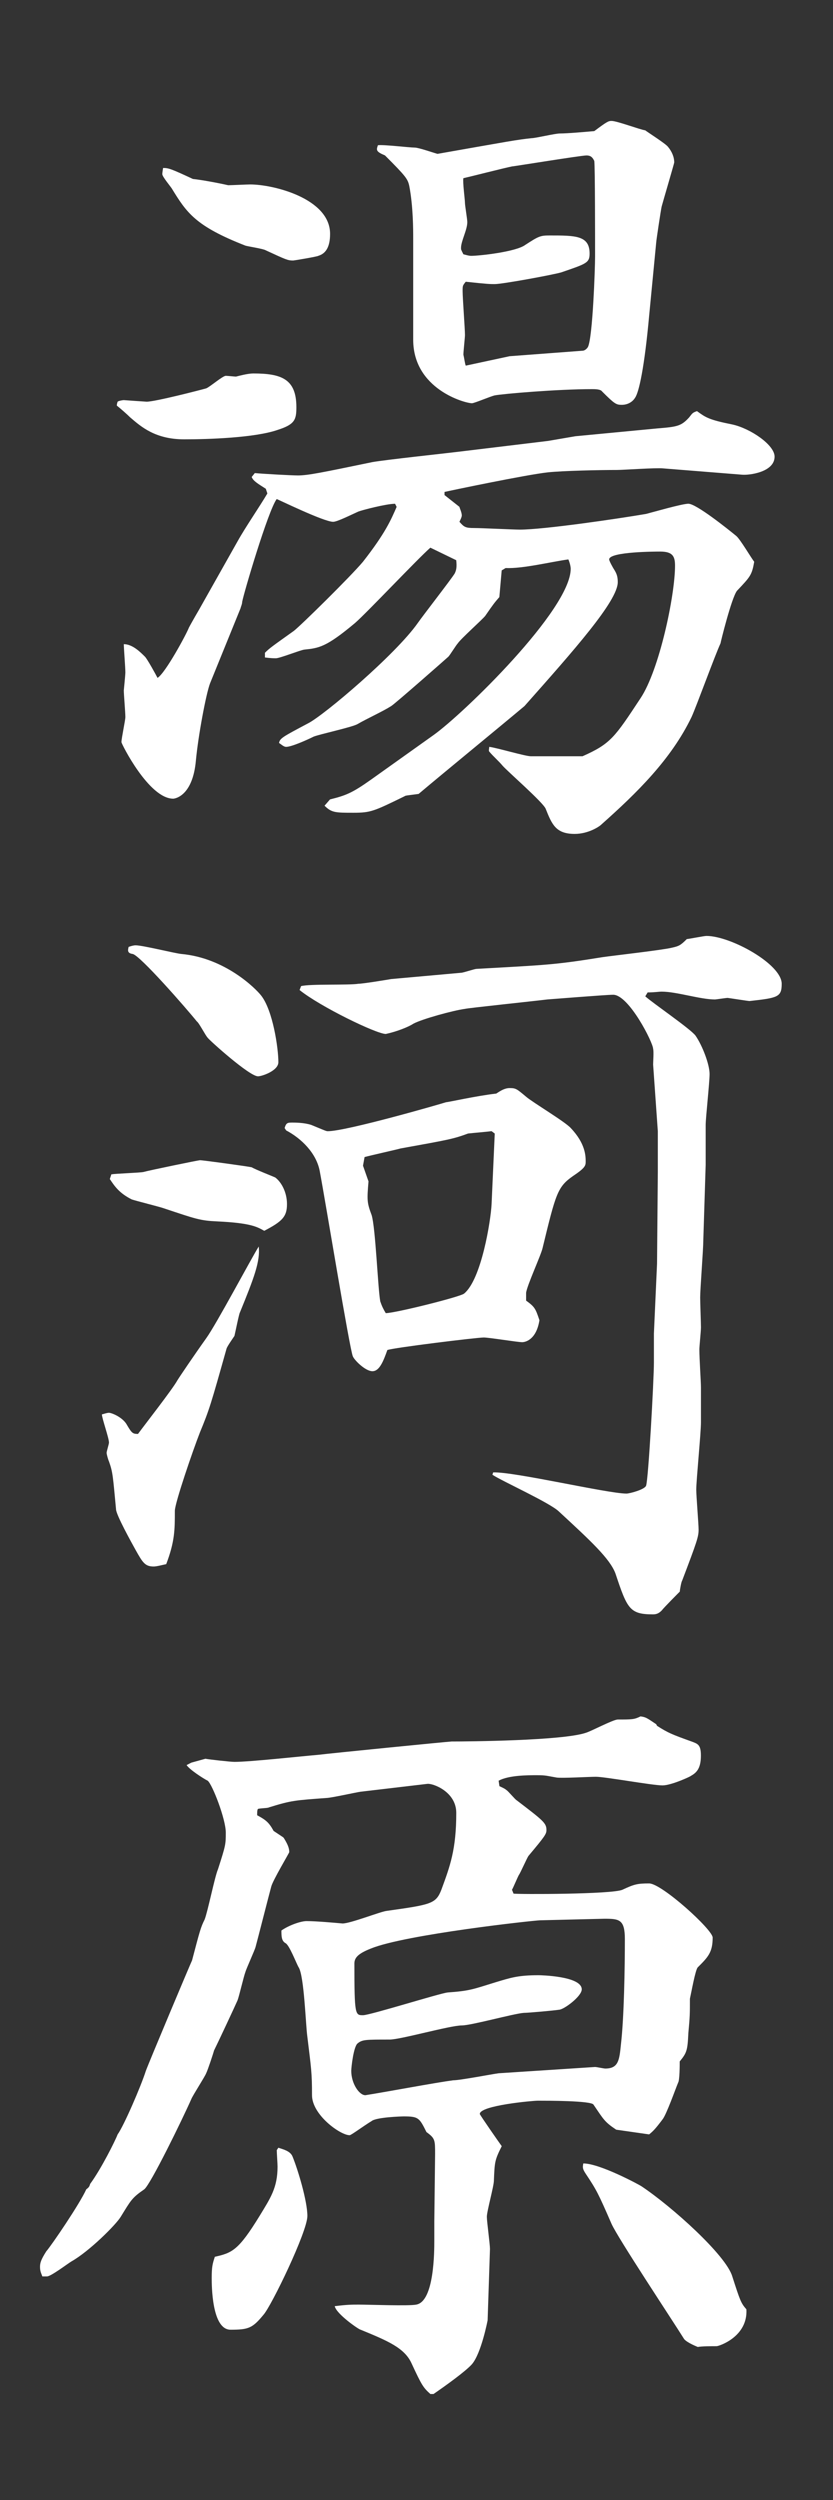
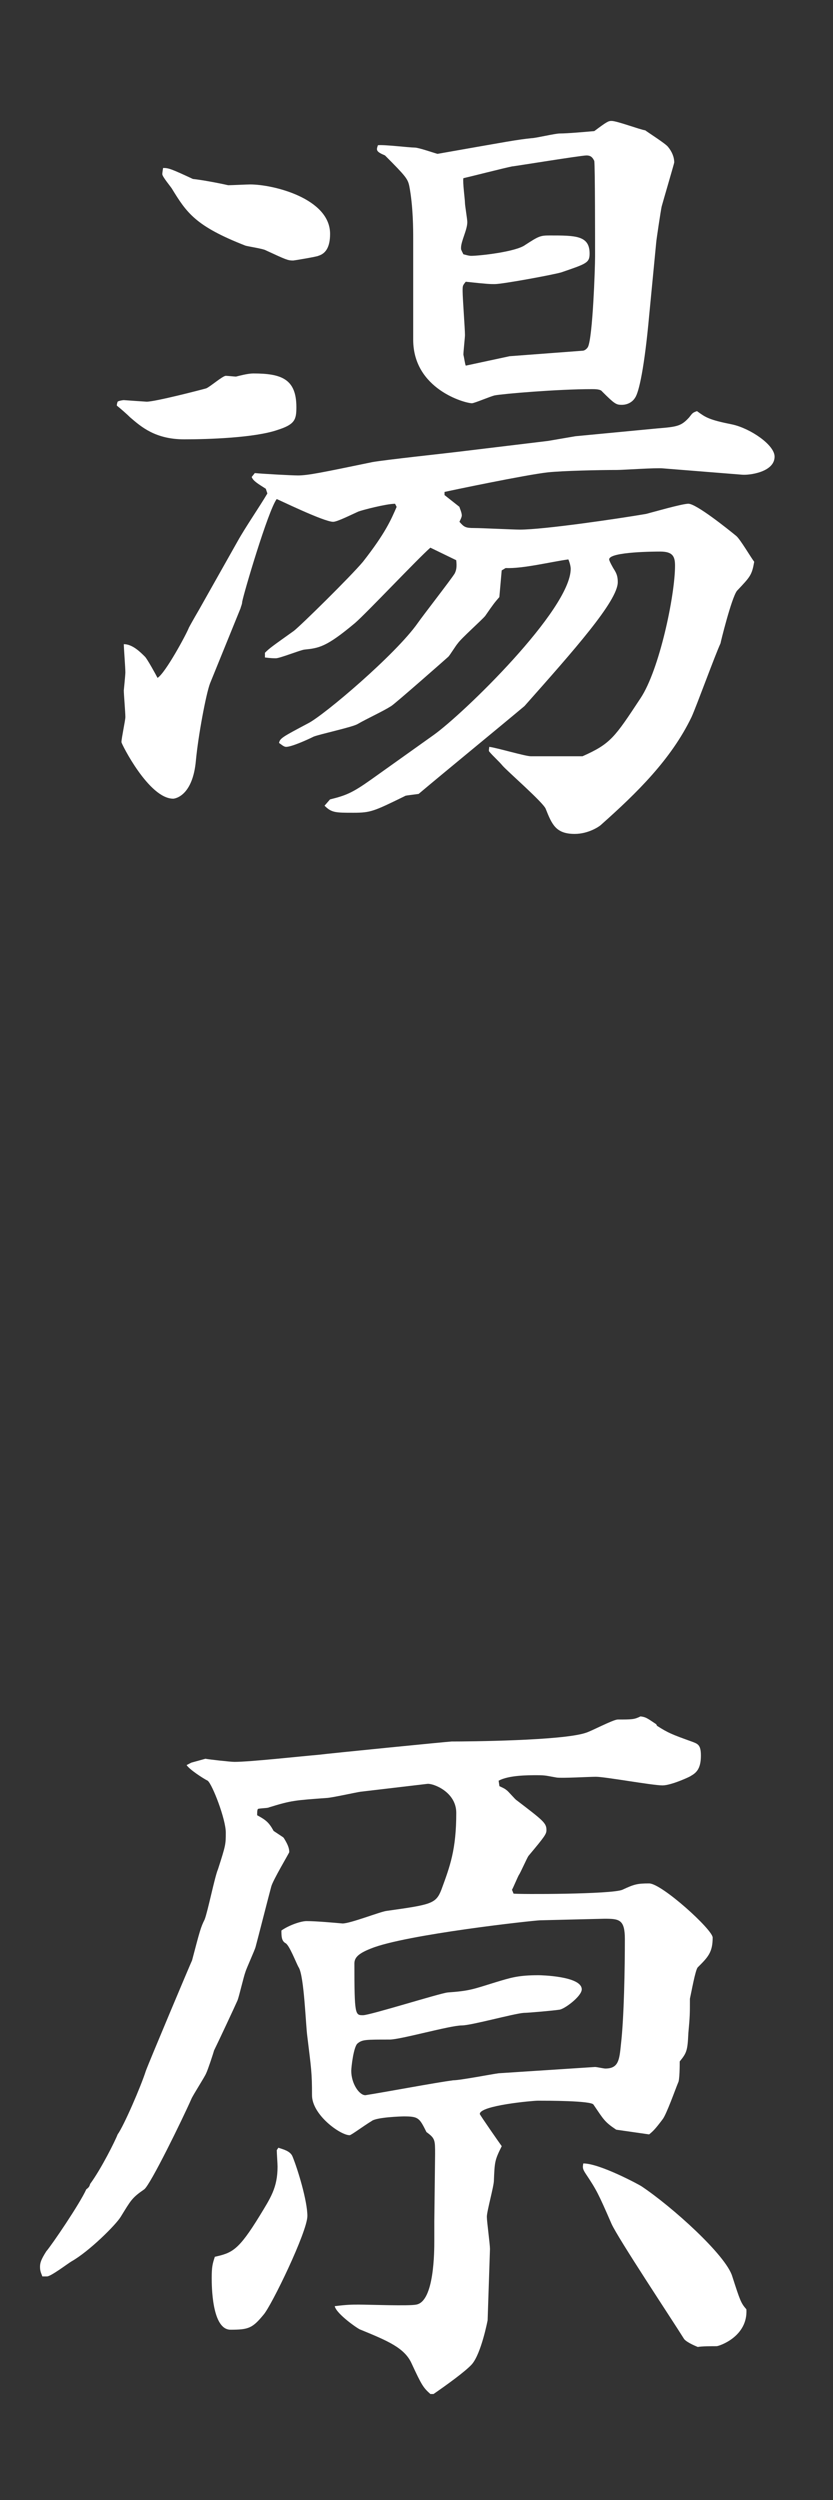
<svg xmlns="http://www.w3.org/2000/svg" version="1.1" id="レイヤー_1" x="0px" y="0px" width="50px" height="150px" viewBox="0 0 50 150" enable-background="new 0 0 50 150" xml:space="preserve">
  <rect x="0" y="0" width="50" height="150" fill="#333333" stroke="none" />
  <g>
    <path fill="#FFFFFF" d="M7.438,24.008c0,0,1.317,0.094,1.364,0.094c0.518,0,3.247-0.706,3.576-0.8   c0.235-0.095,0.988-0.753,1.177-0.753c0.094,0,0.518,0.047,0.612,0.047c0.188-0.047,0.705-0.188,1.035-0.188   c1.693,0,2.588,0.33,2.588,2.023c0,0.753-0.094,1.035-1.13,1.365c-1.364,0.471-4.141,0.564-5.6,0.564   c-1.741,0-2.588-0.753-3.247-1.317c-0.188-0.188-0.564-0.518-0.8-0.706c0-0.047,0-0.094,0.047-0.235   C7.107,24.055,7.343,24.008,7.438,24.008z M14.261,32.478c0.471-0.847,1.317-2.07,1.788-2.87l-0.094-0.282   c-0.518-0.329-0.753-0.471-0.848-0.706l0.188-0.235c0.471,0.047,2.212,0.142,2.588,0.142c0.612,0,1.506-0.188,4.471-0.801   c0.8-0.141,4.329-0.518,5.082-0.611l5.459-0.659l1.647-0.282l4.94-0.471c1.177-0.094,1.412-0.141,1.883-0.658   c0.188-0.235,0.188-0.282,0.471-0.377c0.518,0.377,0.706,0.518,2.117,0.8c1.083,0.235,2.541,1.224,2.541,1.93   c0,0.941-1.553,1.13-1.976,1.082l-4.706-0.376c-0.424-0.047-2.4,0.094-2.776,0.094c-1.035,0-3.247,0.047-4.142,0.142   c-1.317,0.141-6.023,1.129-6.212,1.177v0.188l0.895,0.706c0,0.047,0.142,0.329,0.142,0.518c0,0.095-0.095,0.282-0.142,0.377   c0.282,0.329,0.377,0.376,0.895,0.376c0.423,0,2.353,0.095,2.729,0.095c1.459,0,5.93-0.659,7.577-0.941   c0.376-0.095,2.164-0.612,2.541-0.612c0.471,0,2.353,1.506,2.87,1.93c0.235,0.188,0.895,1.317,1.082,1.553   c-0.141,0.8-0.234,0.895-1.035,1.741c-0.329,0.424-0.988,3.106-0.988,3.153c-0.329,0.706-1.458,3.812-1.74,4.423   c-1.224,2.542-3.295,4.565-5.412,6.447c-0.142,0.142-0.8,0.564-1.6,0.564c-1.13,0-1.365-0.564-1.741-1.506   c-0.142-0.376-2.307-2.259-2.589-2.588c-0.235-0.282-0.564-0.564-0.8-0.847c-0.047-0.048,0-0.188,0-0.283   c0.424,0.048,2.165,0.565,2.494,0.565h3.105c1.694-0.753,1.93-1.13,3.482-3.482c1.13-1.694,2.071-6.165,2.071-7.953   c0-0.564-0.142-0.847-0.895-0.847c-0.188,0-3.059,0-3.059,0.471c0,0.094,0.235,0.518,0.329,0.658   c0.142,0.235,0.188,0.424,0.188,0.706c0,1.13-2.636,4.094-5.6,7.436c-1.741,1.459-4.848,4-6.354,5.271   c-0.706,0.094-0.8,0.094-0.847,0.141c-1.835,0.895-2.023,0.988-3.059,0.988c-1.083,0-1.318,0-1.741-0.423l0.329-0.377   c0.941-0.235,1.317-0.376,2.447-1.177l3.765-2.682c1.788-1.271,8.235-7.529,8.235-9.977c0-0.188-0.095-0.471-0.142-0.564   c-1.035,0.141-2.729,0.564-3.765,0.518l-0.235,0.141l-0.141,1.601c-0.283,0.329-0.33,0.376-0.848,1.129   c-0.188,0.235-1.459,1.365-1.646,1.647c-0.095,0.094-0.471,0.706-0.565,0.8c-0.047,0.047-3.199,2.823-3.435,2.965   c-0.518,0.329-1.459,0.753-2.023,1.082c-0.33,0.188-2.307,0.612-2.636,0.753c-0.376,0.188-1.317,0.611-1.646,0.611   c-0.142,0-0.283-0.141-0.424-0.234c0.047-0.283,0.235-0.377,1.741-1.177c0.941-0.471,5.271-4.142,6.588-6.023   c0.329-0.471,1.977-2.588,2.212-2.965c0.094-0.188,0.141-0.376,0.094-0.8l-1.553-0.753c-0.753,0.659-3.812,3.905-4.518,4.518   c-1.741,1.459-2.165,1.506-3.059,1.6c-0.282,0.047-1.459,0.518-1.694,0.518c-0.141,0-0.282,0-0.658-0.047v-0.282   c0.282-0.282,0.423-0.377,1.74-1.317c0.424-0.33,3.389-3.247,4.142-4.142c1.364-1.741,1.694-2.541,2.023-3.294l-0.094-0.188   c-0.518,0-1.977,0.377-2.212,0.471c-0.518,0.235-1.271,0.612-1.506,0.612c-0.564,0-3.342-1.365-3.389-1.365   c-0.518,0.706-1.977,5.647-2.07,6.165c0,0.141-0.094,0.329-0.094,0.376l-1.836,4.518c-0.235,0.612-0.705,3.106-0.847,4.612   c-0.188,2.164-1.271,2.306-1.364,2.306c-1.459,0-3.106-3.294-3.106-3.389c0-0.235,0.235-1.317,0.235-1.506   c0-0.282-0.094-1.364-0.094-1.6c0,0,0.094-0.941,0.094-1.082c0-0.282-0.094-1.459-0.094-1.694c0.518,0,0.988,0.471,1.271,0.753   c0.141,0.142,0.658,1.082,0.753,1.271c0.471-0.282,1.741-2.635,1.882-3.012c0.048-0.094,0.282-0.518,0.612-1.082L14.261,32.478z    M11.578,10.738c0.471,0.047,1.506,0.235,2.118,0.376c0.188,0,1.129-0.047,1.317-0.047c1.412,0,4.8,0.847,4.8,2.965   c0,0.753-0.235,1.177-0.706,1.317c-0.047,0.047-1.459,0.282-1.506,0.282c-0.329,0-0.423-0.047-1.646-0.611   c-0.142-0.095-1.083-0.235-1.224-0.282c-3.012-1.177-3.529-1.977-4.424-3.436c-0.094-0.142-0.564-0.706-0.564-0.847   c0-0.048,0-0.095,0.047-0.377C10.119,10.079,10.261,10.125,11.578,10.738z M38.966,18.925c-0.282,3.106-0.611,4.612-0.847,4.941   c-0.142,0.235-0.424,0.424-0.8,0.424c-0.329,0-0.424-0.047-1.177-0.8c-0.094-0.142-0.424-0.142-0.611-0.142   c-2.071,0-5.365,0.282-5.836,0.376c-0.234,0.048-1.223,0.471-1.364,0.471c-0.424,0-3.529-0.847-3.529-3.812v-6.07   c0-0.518,0-1.93-0.235-3.153c-0.094-0.423-0.188-0.564-1.459-1.835c-0.564-0.235-0.518-0.329-0.424-0.611   c0.33-0.048,1.883,0.141,2.212,0.141c0.235,0,1.177,0.33,1.365,0.377c4.282-0.753,4.753-0.848,5.646-0.941   c0.235,0,1.412-0.282,1.694-0.282c0.471,0,1.506-0.094,2.07-0.142c0.753-0.564,0.848-0.611,1.035-0.611   c0.33,0,1.694,0.518,2.023,0.564c0.188,0.142,1.224,0.8,1.365,0.988c0.235,0.282,0.376,0.612,0.376,0.941   c0,0.047-0.705,2.447-0.753,2.635c-0.047,0.188-0.329,2.071-0.329,2.165L38.966,18.925z M30.59,21.373l4.376-0.329   c0.142,0,0.283-0.142,0.33-0.235c0.282-0.612,0.423-4.706,0.423-5.412c0-0.94,0-5.411-0.047-5.741   c-0.094-0.188-0.188-0.329-0.471-0.329c-0.329,0-4.376,0.659-4.47,0.659c-0.471,0.094-2.494,0.611-2.918,0.706   c-0.047,0.235,0.094,1.271,0.094,1.458c0,0.188,0.142,0.988,0.142,1.177c0,0.471-0.377,1.13-0.377,1.553   c0,0.095,0,0.095,0.142,0.377c0.188,0.047,0.329,0.094,0.471,0.094c0.471,0,2.683-0.235,3.247-0.659   c0.8-0.518,0.894-0.564,1.459-0.564c1.553,0,2.399,0,2.399,1.083c0,0.564-0.188,0.611-1.694,1.129   c-0.471,0.142-3.529,0.706-4,0.706c-0.282,0-0.423,0-1.74-0.142c-0.188,0.235-0.188,0.235-0.188,0.565   c0,0.423,0.141,2.259,0.141,2.635c0,0.142-0.094,0.988-0.094,1.177c0.047,0.188,0.094,0.564,0.142,0.658L30.59,21.373z" />
-     <path fill="#FFFFFF" d="M6.543,84.767c0.142,0,0.753,0.234,1.035,0.658c0.33,0.564,0.377,0.611,0.706,0.611   c0.377-0.518,2.07-2.682,2.353-3.199c0.142-0.234,1.036-1.553,1.741-2.541c0.612-0.848,2.683-4.753,3.153-5.506   c0.094,0.895-0.282,1.883-1.129,3.954c-0.048,0.047-0.283,1.223-0.33,1.412c-0.094,0.141-0.424,0.611-0.471,0.752   c-0.94,3.342-1.035,3.67-1.6,5.035c-0.424,1.082-1.506,4.236-1.506,4.707c0,1.129,0,1.834-0.518,3.199   c-0.235,0.047-0.564,0.141-0.753,0.141c-0.518,0-0.659-0.234-1.082-0.988c-0.235-0.424-1.177-2.117-1.177-2.447   c-0.188-1.977-0.188-2.211-0.424-2.869c-0.047-0.096-0.141-0.424-0.141-0.518c0-0.096,0.141-0.518,0.141-0.613   c0-0.281-0.424-1.457-0.424-1.693C6.167,84.86,6.402,84.767,6.543,84.767z M6.685,70.46c0.282-0.047,1.741-0.094,1.929-0.141   c0.33-0.095,3.295-0.706,3.389-0.706c0.188,0,2.918,0.376,3.105,0.424c0.235,0.141,1.318,0.564,1.412,0.611   c0.376,0.282,0.706,0.895,0.706,1.6c0,0.753-0.282,1.035-1.365,1.601c-0.423-0.235-0.8-0.471-2.823-0.565   c-1.035-0.047-1.271-0.141-3.247-0.8c-0.282-0.094-1.6-0.423-1.882-0.518c-0.753-0.376-1.035-0.8-1.318-1.224L6.685,70.46z    M8.144,56.719c0.423,0,2.306,0.471,2.729,0.518c2.636,0.235,4.471,2.071,4.801,2.494c0.705,0.895,1.035,3.153,1.035,4   c0,0.518-0.988,0.848-1.224,0.848c-0.518,0-2.918-2.165-3.012-2.306c-0.142-0.142-0.518-0.895-0.659-0.988   c-0.564-0.706-3.435-4-3.858-4.048c-0.33-0.047-0.282-0.234-0.235-0.423C7.86,56.767,8.002,56.719,8.144,56.719z M17.084,67.684   c0.095-0.329,0.188-0.329,0.471-0.329c0.142,0,0.706,0,1.13,0.141c0.8,0.33,0.894,0.377,0.987,0.377   c1.13,0,6.824-1.647,7.106-1.741c0.141,0,1.788-0.377,3.012-0.518c0.282-0.188,0.518-0.329,0.8-0.329   c0.377,0,0.424,0.047,0.988,0.518c0.376,0.329,2.353,1.506,2.683,1.882c0.894,0.941,0.894,1.694,0.894,2.023   c0,0.235-0.047,0.377-0.753,0.848c-0.941,0.658-1.035,1.035-1.835,4.329c-0.094,0.423-0.941,2.259-0.988,2.683v0.469   c0.518,0.377,0.564,0.471,0.8,1.178c-0.188,1.176-0.847,1.316-1.035,1.316c-0.282,0-1.977-0.281-2.306-0.281   c-0.424,0-5.412,0.611-5.788,0.752c-0.235,0.66-0.471,1.271-0.895,1.271c-0.423,0-1.082-0.658-1.177-0.895   c-0.188-0.424-1.646-9.317-1.976-11.058c-0.188-1.13-1.13-2.023-2.023-2.494L17.084,67.684z M18.072,59.167   c0.518-0.141,2.918-0.047,3.436-0.141c0.282,0,1.694-0.235,1.977-0.283l4.188-0.376c0.142,0,0.801-0.235,0.941-0.235   c4.188-0.235,4.659-0.235,7.576-0.706c0.659-0.094,3.577-0.423,4.142-0.564c0.423-0.094,0.518-0.142,0.894-0.518   c0.095,0,1.035-0.188,1.177-0.188c1.459,0,4.518,1.694,4.518,2.871c0,0.8-0.235,0.847-1.93,1.035c-0.094,0-1.271-0.188-1.317-0.188   c-0.094,0-0.706,0.094-0.753,0.094c-0.894,0-2.306-0.47-3.2-0.47c-0.188,0-0.423,0.047-0.847,0.047l-0.142,0.235   c0.471,0.423,2.683,1.929,3.012,2.353c0.424,0.611,0.848,1.741,0.848,2.306c0,0.518-0.235,2.636-0.235,3.059v2.4l-0.142,4.518   c0,0.564-0.188,2.917-0.188,3.435c0,0.283,0.047,1.553,0.047,1.789c0,0.234-0.095,1.129-0.095,1.316   c0,0.611,0.095,1.93,0.095,2.307v2.07c0,0.658-0.282,3.482-0.282,4.047c0,0.377,0.141,2.07,0.141,2.4   c0,0.424-0.094,0.705-0.988,3.059c-0.047,0.047-0.141,0.564-0.141,0.658c-0.048,0.047-0.941,0.941-1.083,1.129   c-0.141,0.143-0.282,0.236-0.518,0.236c-1.411,0-1.553-0.33-2.259-2.447c-0.329-0.895-1.506-1.977-3.388-3.717   c-0.518-0.518-3.436-1.836-4-2.213l0.047-0.141c1.271-0.047,6.87,1.271,8,1.271c0.188,0,1.082-0.236,1.177-0.471   c0.141-0.377,0.47-6.354,0.47-7.389v-1.742l0.188-4.187l0.047-5.506v-2.447l-0.282-4c0-0.142,0.047-0.8,0-0.941   c0-0.376-1.459-3.247-2.399-3.247c-0.424,0-3.906,0.282-3.953,0.282c-0.753,0.095-4.8,0.518-4.941,0.565   c-0.706,0.094-2.588,0.611-3.105,0.894c-0.282,0.188-0.988,0.471-1.647,0.612c-0.564,0-3.952-1.647-5.176-2.636L18.072,59.167z    M22.119,70.884c-0.094,1.129-0.094,1.271,0.188,2.023c0.235,0.753,0.376,4.423,0.518,5.177c0.094,0.281,0.188,0.469,0.329,0.705   c0.565,0,4.518-0.988,4.706-1.176c1.035-0.848,1.601-4.377,1.647-5.366l0.188-4.188v-0.048l-0.188-0.141   c-0.377,0.047-0.988,0.094-1.412,0.141c-0.895,0.33-1.177,0.377-4.047,0.895c-0.142,0.047-1.835,0.424-2.165,0.518l-0.094,0.518   L22.119,70.884z" />
    <path fill="#FFFFFF" d="M11.484,105.759l0.847-0.234c0.235,0.047,1.506,0.188,1.741,0.188c0.941,0,3.906-0.328,5.035-0.424   c0.753-0.094,7.859-0.799,8-0.799c0.988,0,6.636-0.047,8.047-0.518c0.33-0.094,1.647-0.801,1.93-0.801c0.847,0,0.988,0,1.364-0.188   c0.33,0.047,0.377,0.094,0.941,0.471l0.047,0.094c0.659,0.424,0.895,0.518,2.071,0.941c0.376,0.141,0.564,0.188,0.564,0.848   c0,0.799-0.282,1.035-0.612,1.223c-0.047,0.047-1.176,0.564-1.693,0.564c-0.612,0-3.436-0.518-4-0.518   c-0.377,0-2.023,0.094-2.354,0.047c-0.564-0.094-0.611-0.141-1.176-0.141c-0.565,0-1.694,0-2.307,0.33l0.048,0.328   c0.094,0.047,0.329,0.143,0.423,0.236c0.095,0.047,0.518,0.564,0.612,0.611c1.6,1.223,1.788,1.365,1.788,1.787   c0,0.236-0.095,0.377-1.083,1.555c-0.094,0.141-0.47,0.988-0.564,1.129c-0.047,0.047-0.376,0.848-0.423,0.895l0.094,0.234   c0.235,0.047,5.93,0.047,6.541-0.234c0.706-0.33,0.895-0.377,1.6-0.377c0.753,0,3.812,2.775,3.812,3.246   c0,0.895-0.283,1.178-0.895,1.789c-0.142,0.141-0.376,1.459-0.471,1.883c0,0.941,0,1.035-0.094,2.07   c-0.047,1.035-0.095,1.176-0.518,1.693c0,0.189,0,1.129-0.095,1.271c-0.141,0.328-0.705,1.93-0.94,2.211   c-0.424,0.564-0.565,0.705-0.801,0.895l-1.976-0.283c-0.706-0.471-0.754-0.611-1.365-1.506c-0.141-0.234-2.776-0.234-3.341-0.234   c-0.282,0-3.482,0.281-3.482,0.799c0,0.049,1.177,1.742,1.317,1.93c-0.424,0.848-0.424,0.941-0.471,2.07   c0,0.33-0.423,1.836-0.423,2.166c0,0.281,0.188,1.646,0.188,1.93l-0.141,4.281c0,0-0.377,1.977-0.941,2.635   c-0.376,0.424-1.553,1.271-2.306,1.789h-0.188c-0.424-0.377-0.518-0.518-1.129-1.836c-0.424-0.941-1.459-1.363-3.06-2.023   c-0.094,0-1.458-0.941-1.553-1.412c0.753-0.094,1.035-0.094,1.459-0.094c0.564,0,3.012,0.094,3.436,0   c1.082-0.188,1.082-3.199,1.082-3.857v-1.131l0.047-4.047c0-0.846,0-0.941-0.518-1.316c-0.424-0.848-0.471-0.941-1.364-0.941   c-0.142,0-1.647,0.047-1.93,0.281c-0.471,0.283-1.224,0.848-1.317,0.848c-0.564,0-2.259-1.223-2.259-2.4   c0-1.365-0.047-1.6-0.282-3.529c-0.095-0.658-0.188-3.623-0.518-4.141c-0.142-0.236-0.565-1.365-0.801-1.459   c-0.235-0.141-0.235-0.424-0.235-0.754c0.471-0.328,1.177-0.564,1.506-0.564c0.565,0,1.647,0.096,2.165,0.143   c0.471,0,2.259-0.707,2.636-0.754c2.682-0.377,2.964-0.424,3.294-1.27c0.518-1.412,0.894-2.4,0.894-4.613   c0-1.27-1.411-1.787-1.741-1.74l-4,0.471c-0.329,0.047-1.788,0.377-2.07,0.377c-1.882,0.141-2.07,0.141-3.436,0.564   c-0.047,0.047-0.564,0.047-0.658,0.094c-0.047,0.047-0.047,0.234-0.047,0.377c0.518,0.281,0.705,0.424,0.988,0.941l0.564,0.375   l0.047,0.047c0.235,0.377,0.329,0.613,0.329,0.848c0,0.047-0.988,1.693-1.082,2.07c-0.142,0.518-0.8,3.105-0.941,3.623   c-0.047,0.189-0.564,1.318-0.611,1.506c-0.095,0.236-0.377,1.459-0.471,1.695c-0.142,0.328-1.177,2.541-1.412,3.012   c-0.047,0.188-0.376,1.176-0.471,1.365c-0.094,0.234-0.8,1.316-0.894,1.553c-0.518,1.176-2.447,5.129-2.823,5.41   c-0.753,0.518-0.801,0.66-1.412,1.648c-0.282,0.471-1.882,2.07-2.965,2.682c-0.235,0.141-1.224,0.895-1.459,0.895H2.543   c-0.047-0.141-0.141-0.283-0.141-0.564c0-0.236,0.047-0.424,0.376-0.941c0.329-0.377,2.023-2.871,2.4-3.719   c0.188-0.141,0.188-0.188,0.235-0.328c0.658-0.895,1.506-2.588,1.646-2.965c0.377-0.518,1.412-2.918,1.694-3.812   c0.188-0.518,2.683-6.447,2.776-6.635c0.471-1.789,0.518-1.977,0.753-2.447c0.188-0.471,0.612-2.588,0.8-3.012   c0.471-1.459,0.471-1.506,0.471-2.211c0-0.801-0.8-2.871-1.082-3.105c-0.282-0.143-1.082-0.66-1.271-0.941L11.484,105.759z    M16.708,128.864c0.282,0.096,0.706,0.189,0.847,0.518c0.329,0.801,0.895,2.684,0.895,3.578c0,0.939-2.165,5.41-2.636,5.928   c-0.659,0.801-0.894,0.895-1.977,0.895c-1.129,0-1.129-2.682-1.129-3.105c0-0.658,0.047-0.848,0.188-1.271   c1.035-0.234,1.411-0.375,2.682-2.445c0.659-1.084,1.082-1.695,1.082-2.965c0-0.189-0.047-0.801-0.047-0.988L16.708,128.864z    M35.719,124.019c0.095,0,0.518,0.094,0.612,0.094c0.8,0,0.847-0.518,0.941-1.459c0.188-1.6,0.235-4.611,0.235-6.305   c0-1.178-0.33-1.225-1.224-1.225l-3.859,0.094c-0.329,0-8.094,0.848-10.164,1.695c-0.706,0.281-0.988,0.518-0.988,0.893   c0,3.107,0.047,3.107,0.518,3.107c0.424,0,4.611-1.318,5.082-1.365c1.317-0.094,1.506-0.188,2.871-0.611   c0.94-0.283,1.364-0.424,2.588-0.424c0.094,0,2.588,0.047,2.588,0.848c0,0.422-1.082,1.223-1.364,1.223   c-0.282,0.047-1.836,0.188-2.118,0.188c-0.611,0.047-3.152,0.754-3.717,0.754c-0.706,0-3.671,0.848-4.33,0.848   c-1.458,0-1.646,0-1.929,0.234c-0.235,0.188-0.377,1.412-0.377,1.646c0,0.754,0.471,1.459,0.848,1.459   c1.458-0.234,4.188-0.752,5.27-0.895c0.424,0,2.354-0.375,2.729-0.422L35.719,124.019z M38.496,131.171   c1.835,1.223,5.082,4.141,5.458,5.412c0.471,1.459,0.518,1.6,0.848,1.977c0.094,1.646-1.647,2.211-1.788,2.211   c-0.283,0-0.895,0-1.13,0.047c-0.235-0.094-0.753-0.328-0.847-0.518c-0.706-1.129-3.953-6.023-4.33-6.869   c-0.8-1.836-0.894-2.023-1.553-3.012c-0.188-0.283-0.188-0.377-0.141-0.613C36.002,129.806,38.354,131.077,38.496,131.171z" />
  </g>
</svg>